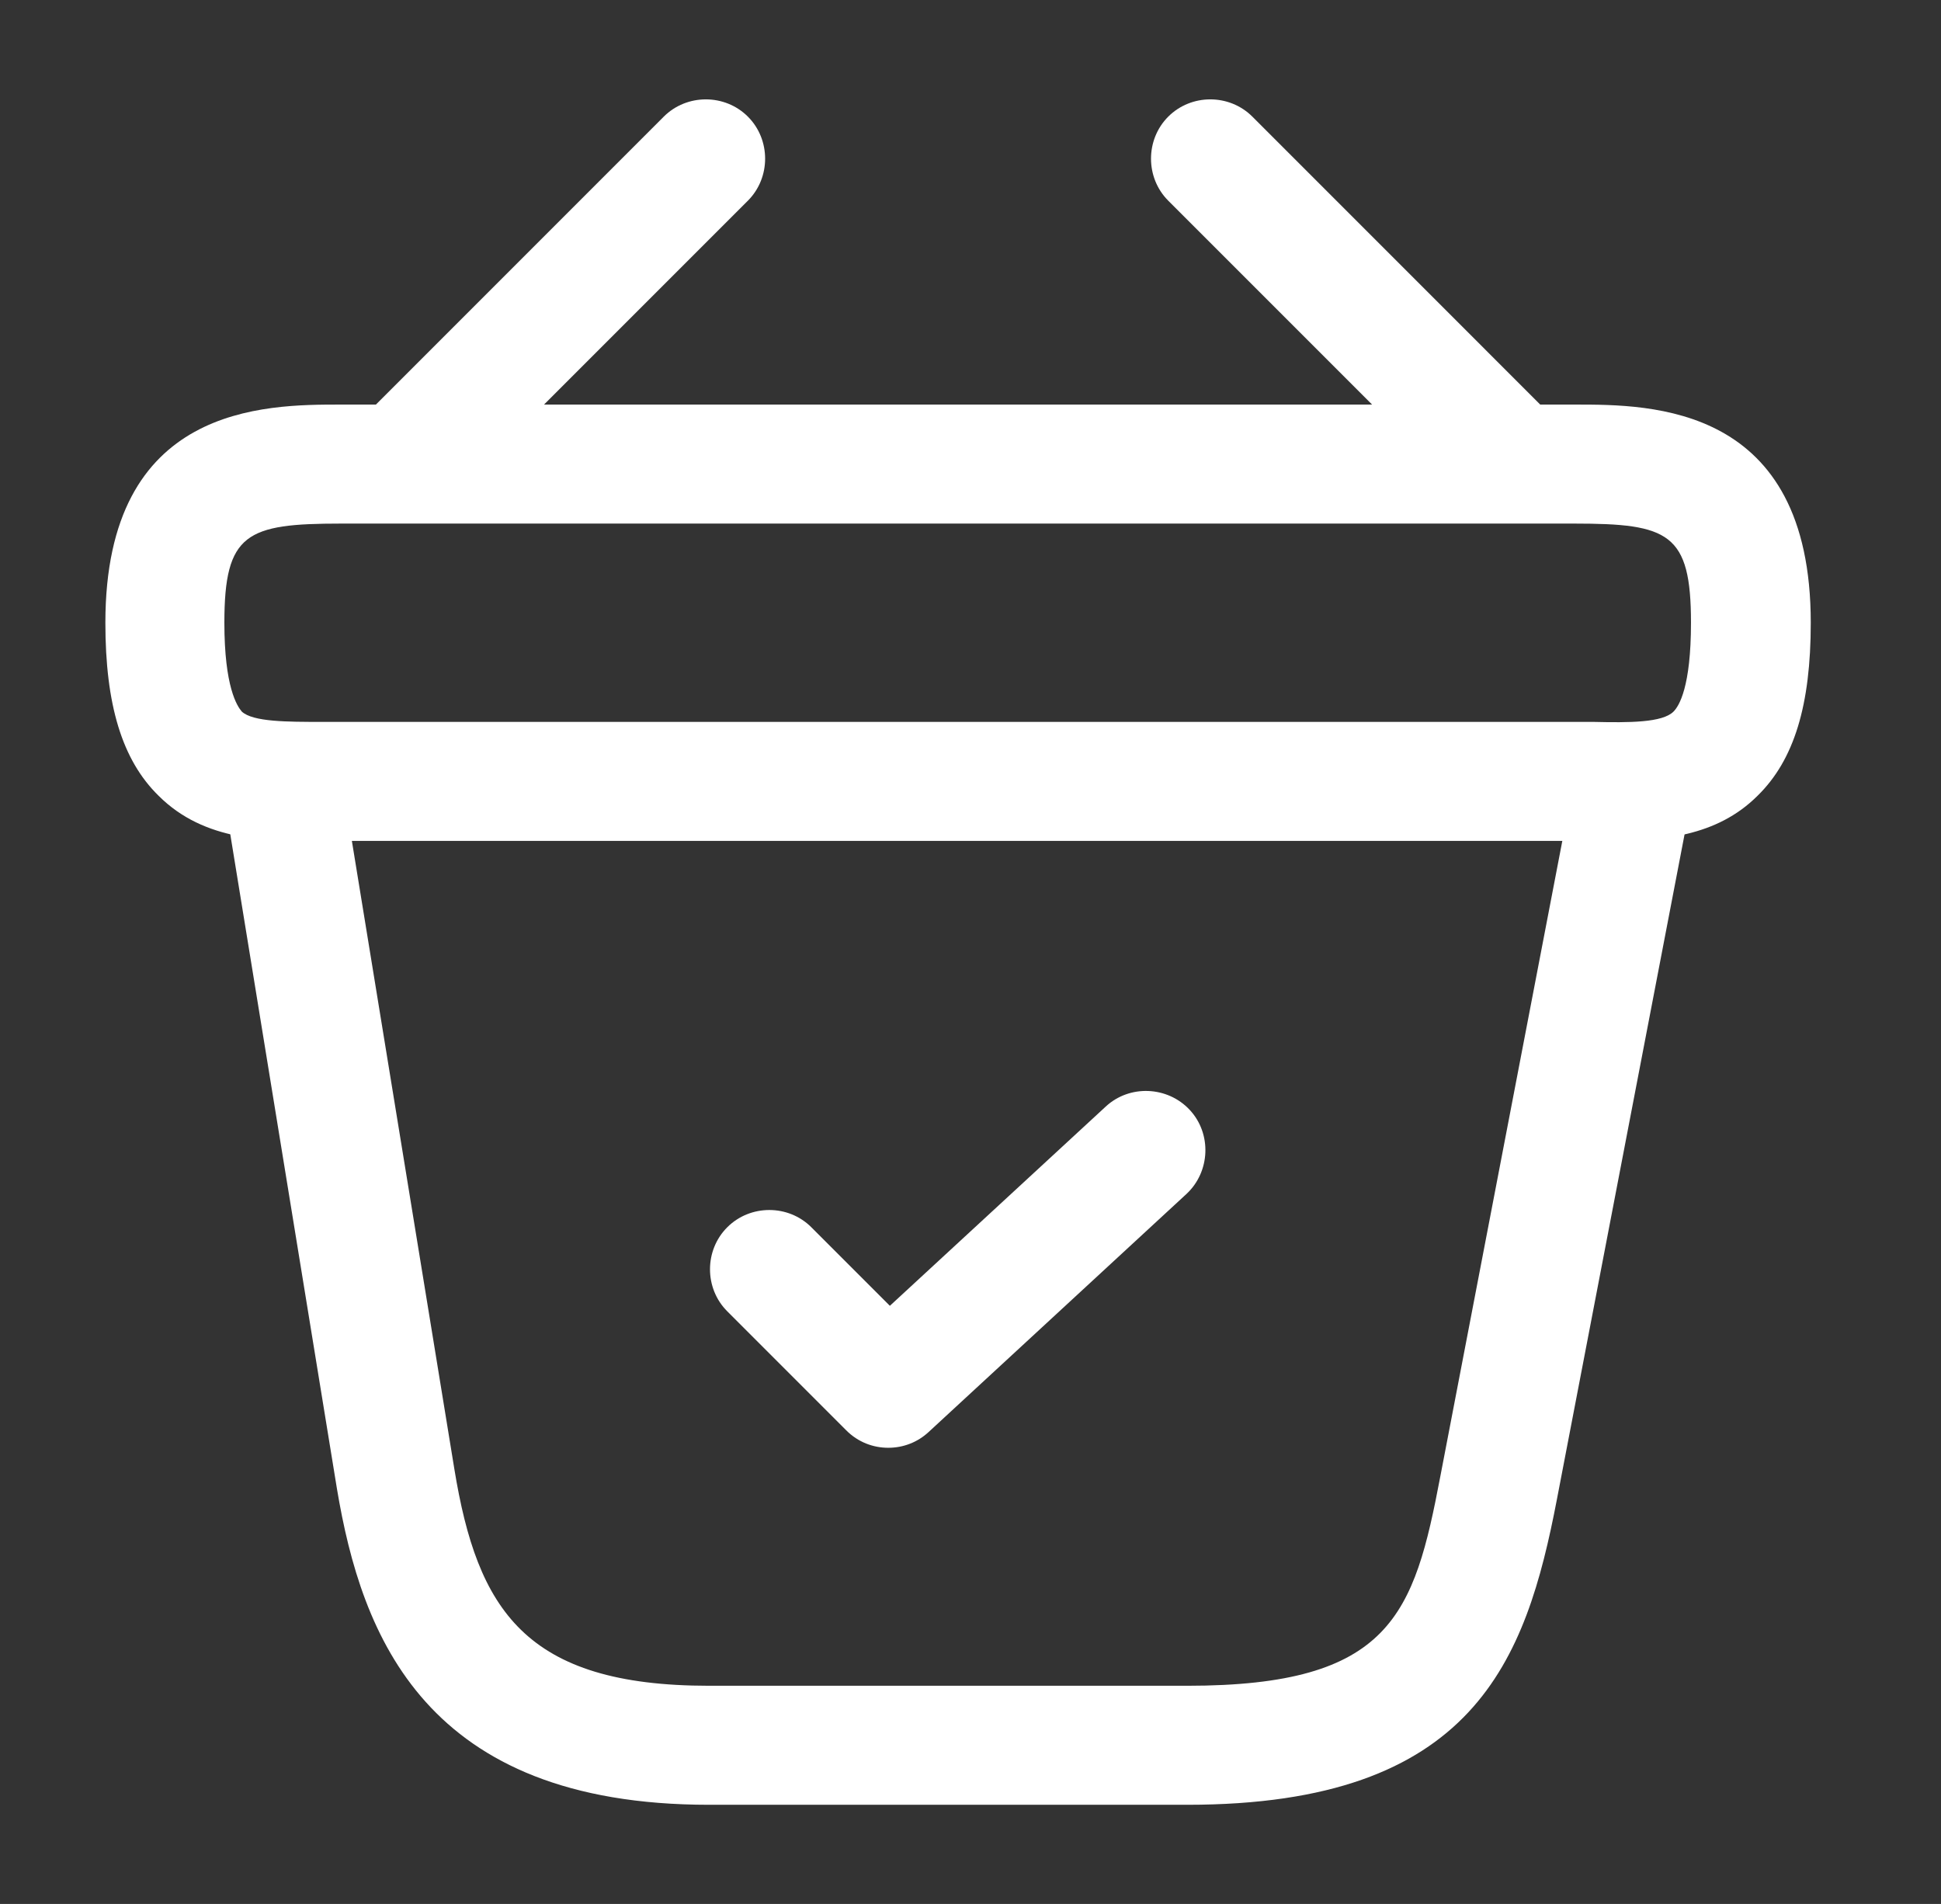
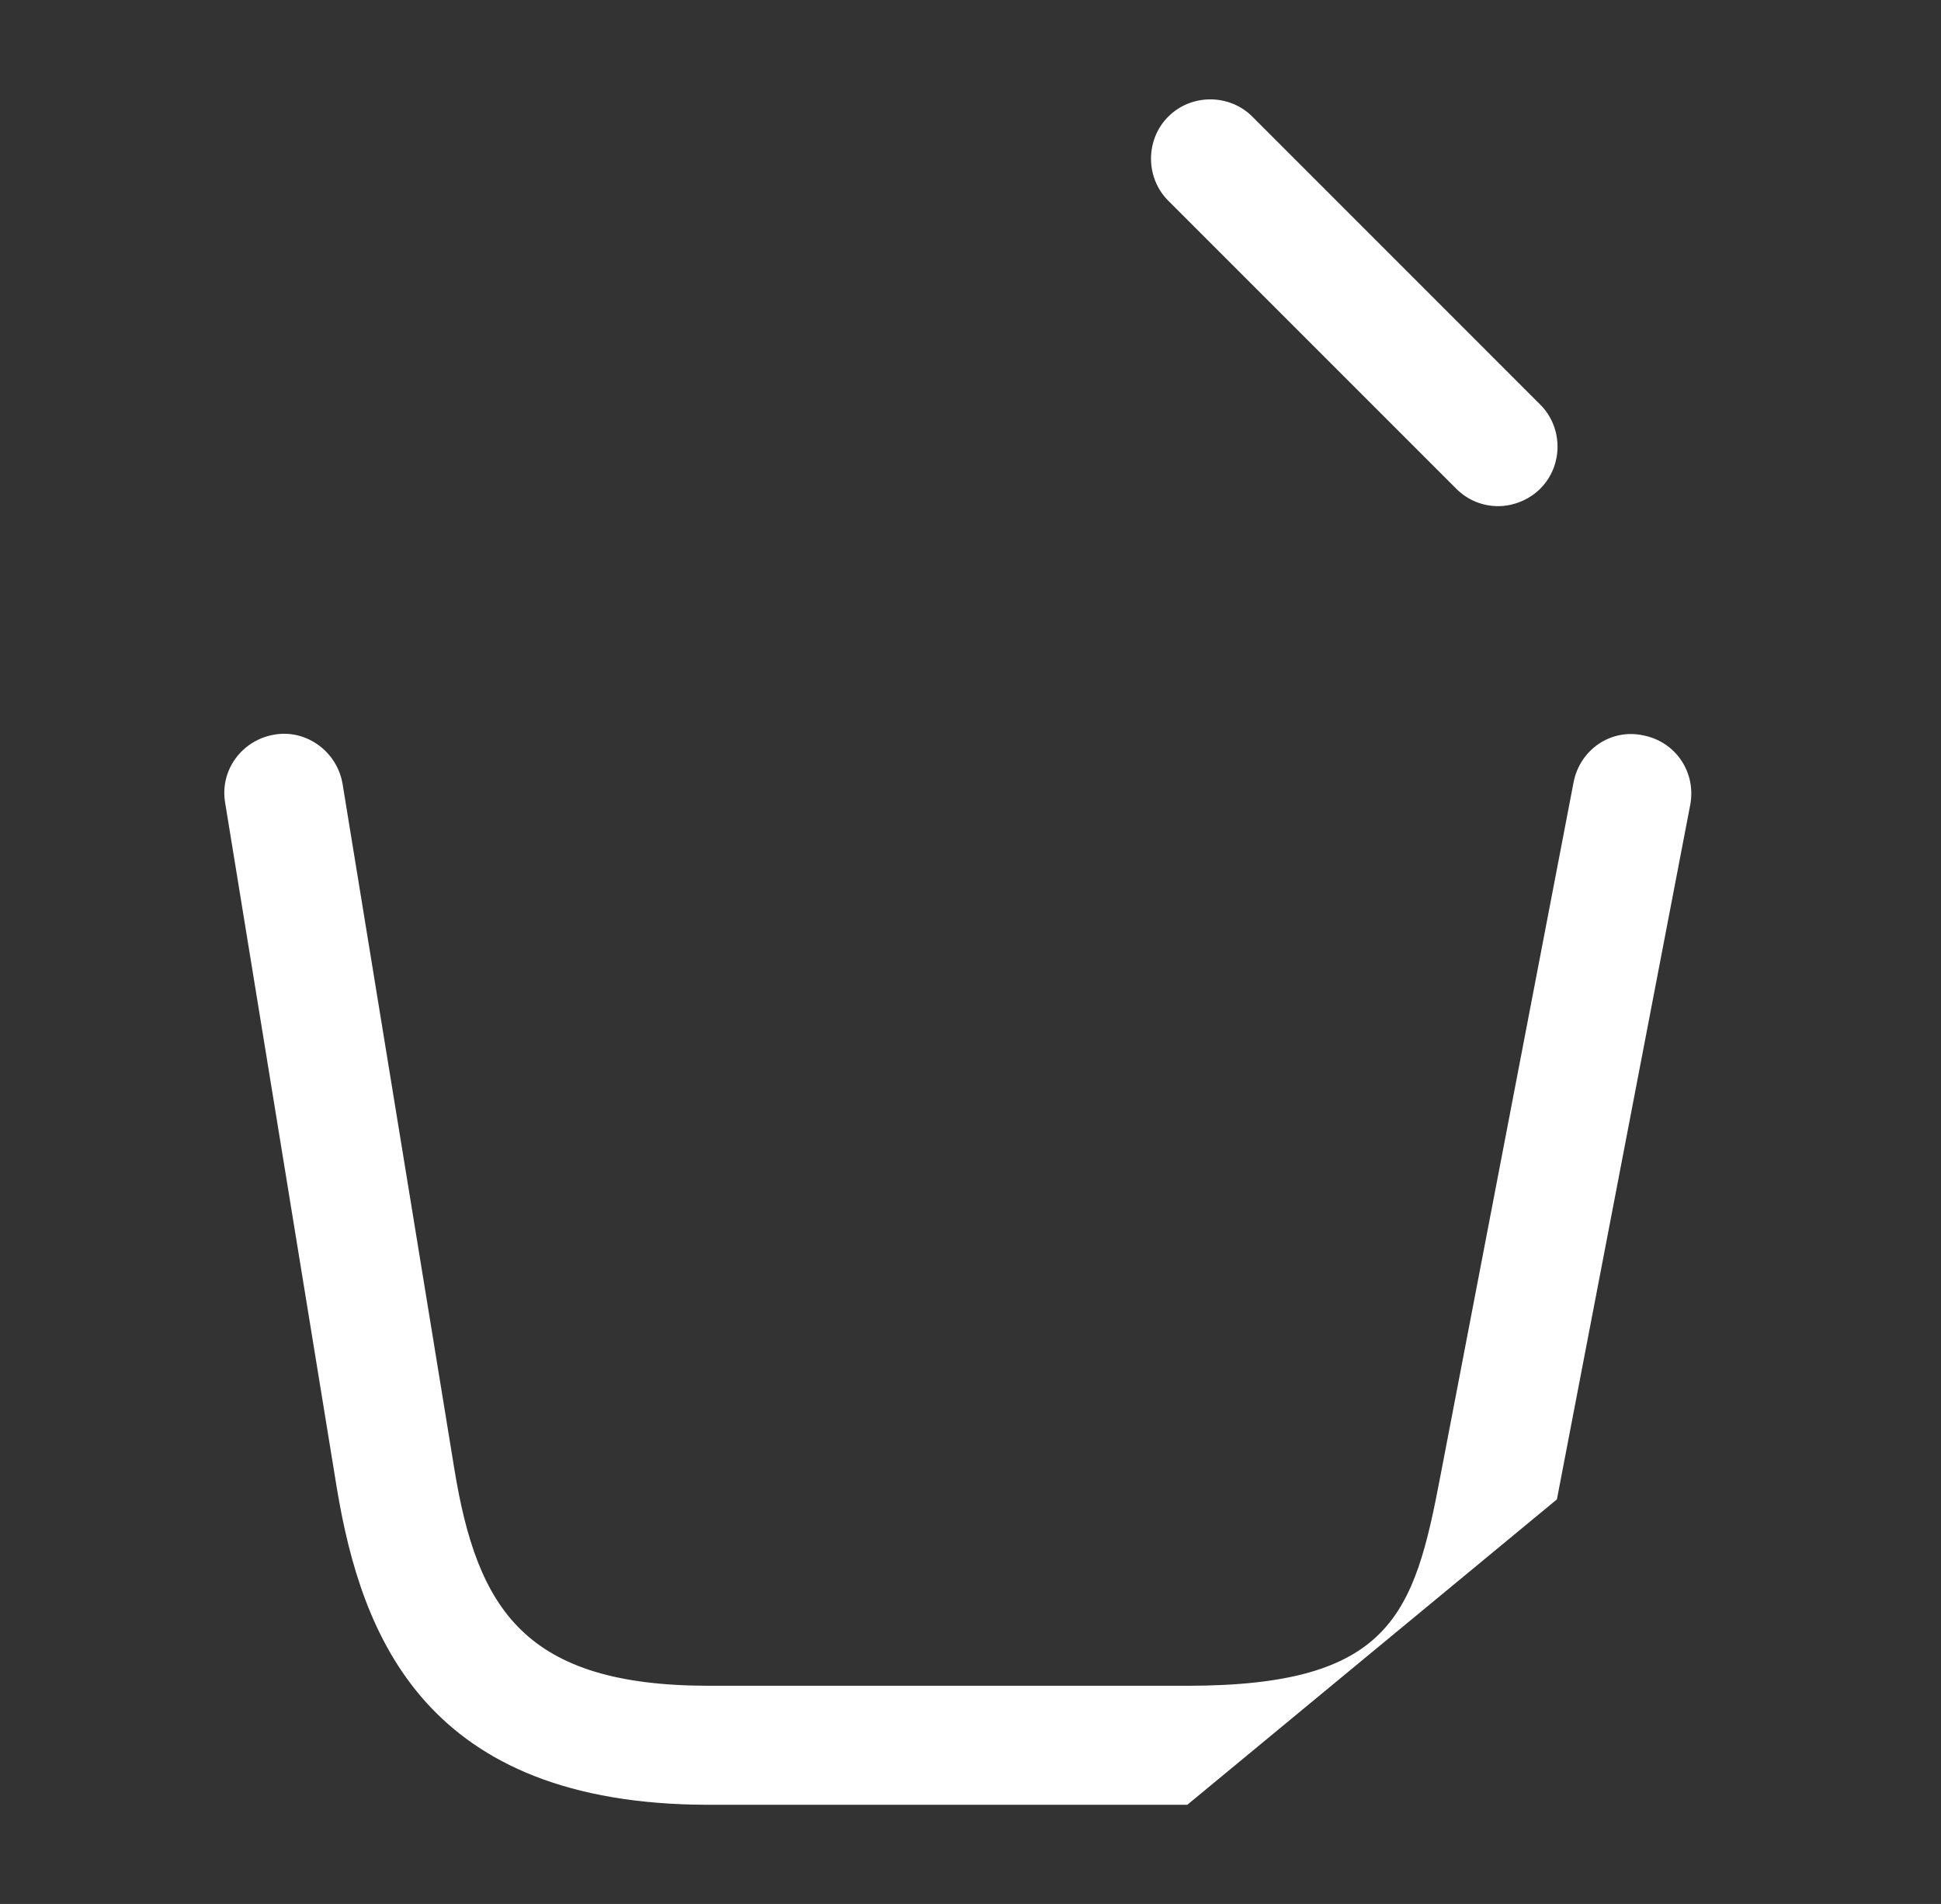
<svg xmlns="http://www.w3.org/2000/svg" width="52" height="51" viewBox="0 0 52 51" fill="none">
  <rect x="0" y="0" width="52" height="51" fill="#333333" stroke="none" />
-   <path d="M23.797 38.781C23.394 38.781 22.99 38.633 22.671 38.314L19.484 35.126C18.867 34.51 18.867 33.49 19.484 32.874C20.1 32.258 21.12 32.258 21.736 32.874L23.84 34.978L29.62 29.644C30.257 29.049 31.277 29.091 31.872 29.729C32.467 30.366 32.425 31.386 31.787 31.981L24.881 38.356C24.584 38.633 24.201 38.781 23.797 38.781Z" fill="white" />
-   <path d="M11.196 13.558C10.792 13.558 10.367 13.388 10.07 13.09C9.453 12.474 9.453 11.454 10.07 10.838L17.783 3.124C18.4 2.508 19.42 2.508 20.036 3.124C20.652 3.74 20.652 4.76 20.036 5.376L12.322 13.09C12.003 13.388 11.6 13.558 11.196 13.558Z" fill="white" />
  <path d="M40.138 13.558C39.734 13.558 39.331 13.409 39.012 13.09L31.298 5.376C30.682 4.76 30.682 3.74 31.298 3.124C31.914 2.508 32.934 2.508 33.551 3.124L41.264 10.838C41.881 11.454 41.881 12.474 41.264 13.09C40.967 13.388 40.542 13.558 40.138 13.558Z" fill="white" />
-   <path d="M43.113 22.525C42.965 22.525 42.816 22.525 42.667 22.525H42.178H8.667C7.179 22.546 5.479 22.546 4.247 21.314C3.269 20.357 2.823 18.87 2.823 16.681C2.823 10.837 7.094 10.837 9.134 10.837H42.2C44.239 10.837 48.511 10.837 48.511 16.681C48.511 18.891 48.065 20.357 47.087 21.314C45.982 22.419 44.495 22.525 43.113 22.525ZM9.134 19.337H42.688C43.645 19.359 44.537 19.359 44.834 19.061C44.983 18.912 45.302 18.402 45.302 16.681C45.302 14.28 44.707 14.025 42.178 14.025H9.134C6.606 14.025 6.011 14.28 6.011 16.681C6.011 18.402 6.351 18.912 6.478 19.061C6.776 19.337 7.689 19.337 8.624 19.337H9.134Z" fill="white" />
-   <path d="M31.808 48.344H18.994C11.387 48.344 9.687 43.818 9.028 39.886L6.032 21.505C5.883 20.634 6.478 19.826 7.349 19.678C8.199 19.529 9.028 20.124 9.177 20.995L12.173 39.355C12.789 43.116 14.064 45.156 18.994 45.156H31.808C37.269 45.156 37.885 43.244 38.587 39.546L42.157 20.953C42.327 20.081 43.155 19.508 44.027 19.699C44.898 19.869 45.45 20.698 45.28 21.569L41.71 40.163C40.882 44.476 39.5 48.344 31.808 48.344Z" fill="white" />
+   <path d="M31.808 48.344H18.994C11.387 48.344 9.687 43.818 9.028 39.886L6.032 21.505C5.883 20.634 6.478 19.826 7.349 19.678C8.199 19.529 9.028 20.124 9.177 20.995L12.173 39.355C12.789 43.116 14.064 45.156 18.994 45.156H31.808C37.269 45.156 37.885 43.244 38.587 39.546L42.157 20.953C42.327 20.081 43.155 19.508 44.027 19.699C44.898 19.869 45.45 20.698 45.28 21.569L41.71 40.163Z" fill="white" />
</svg>